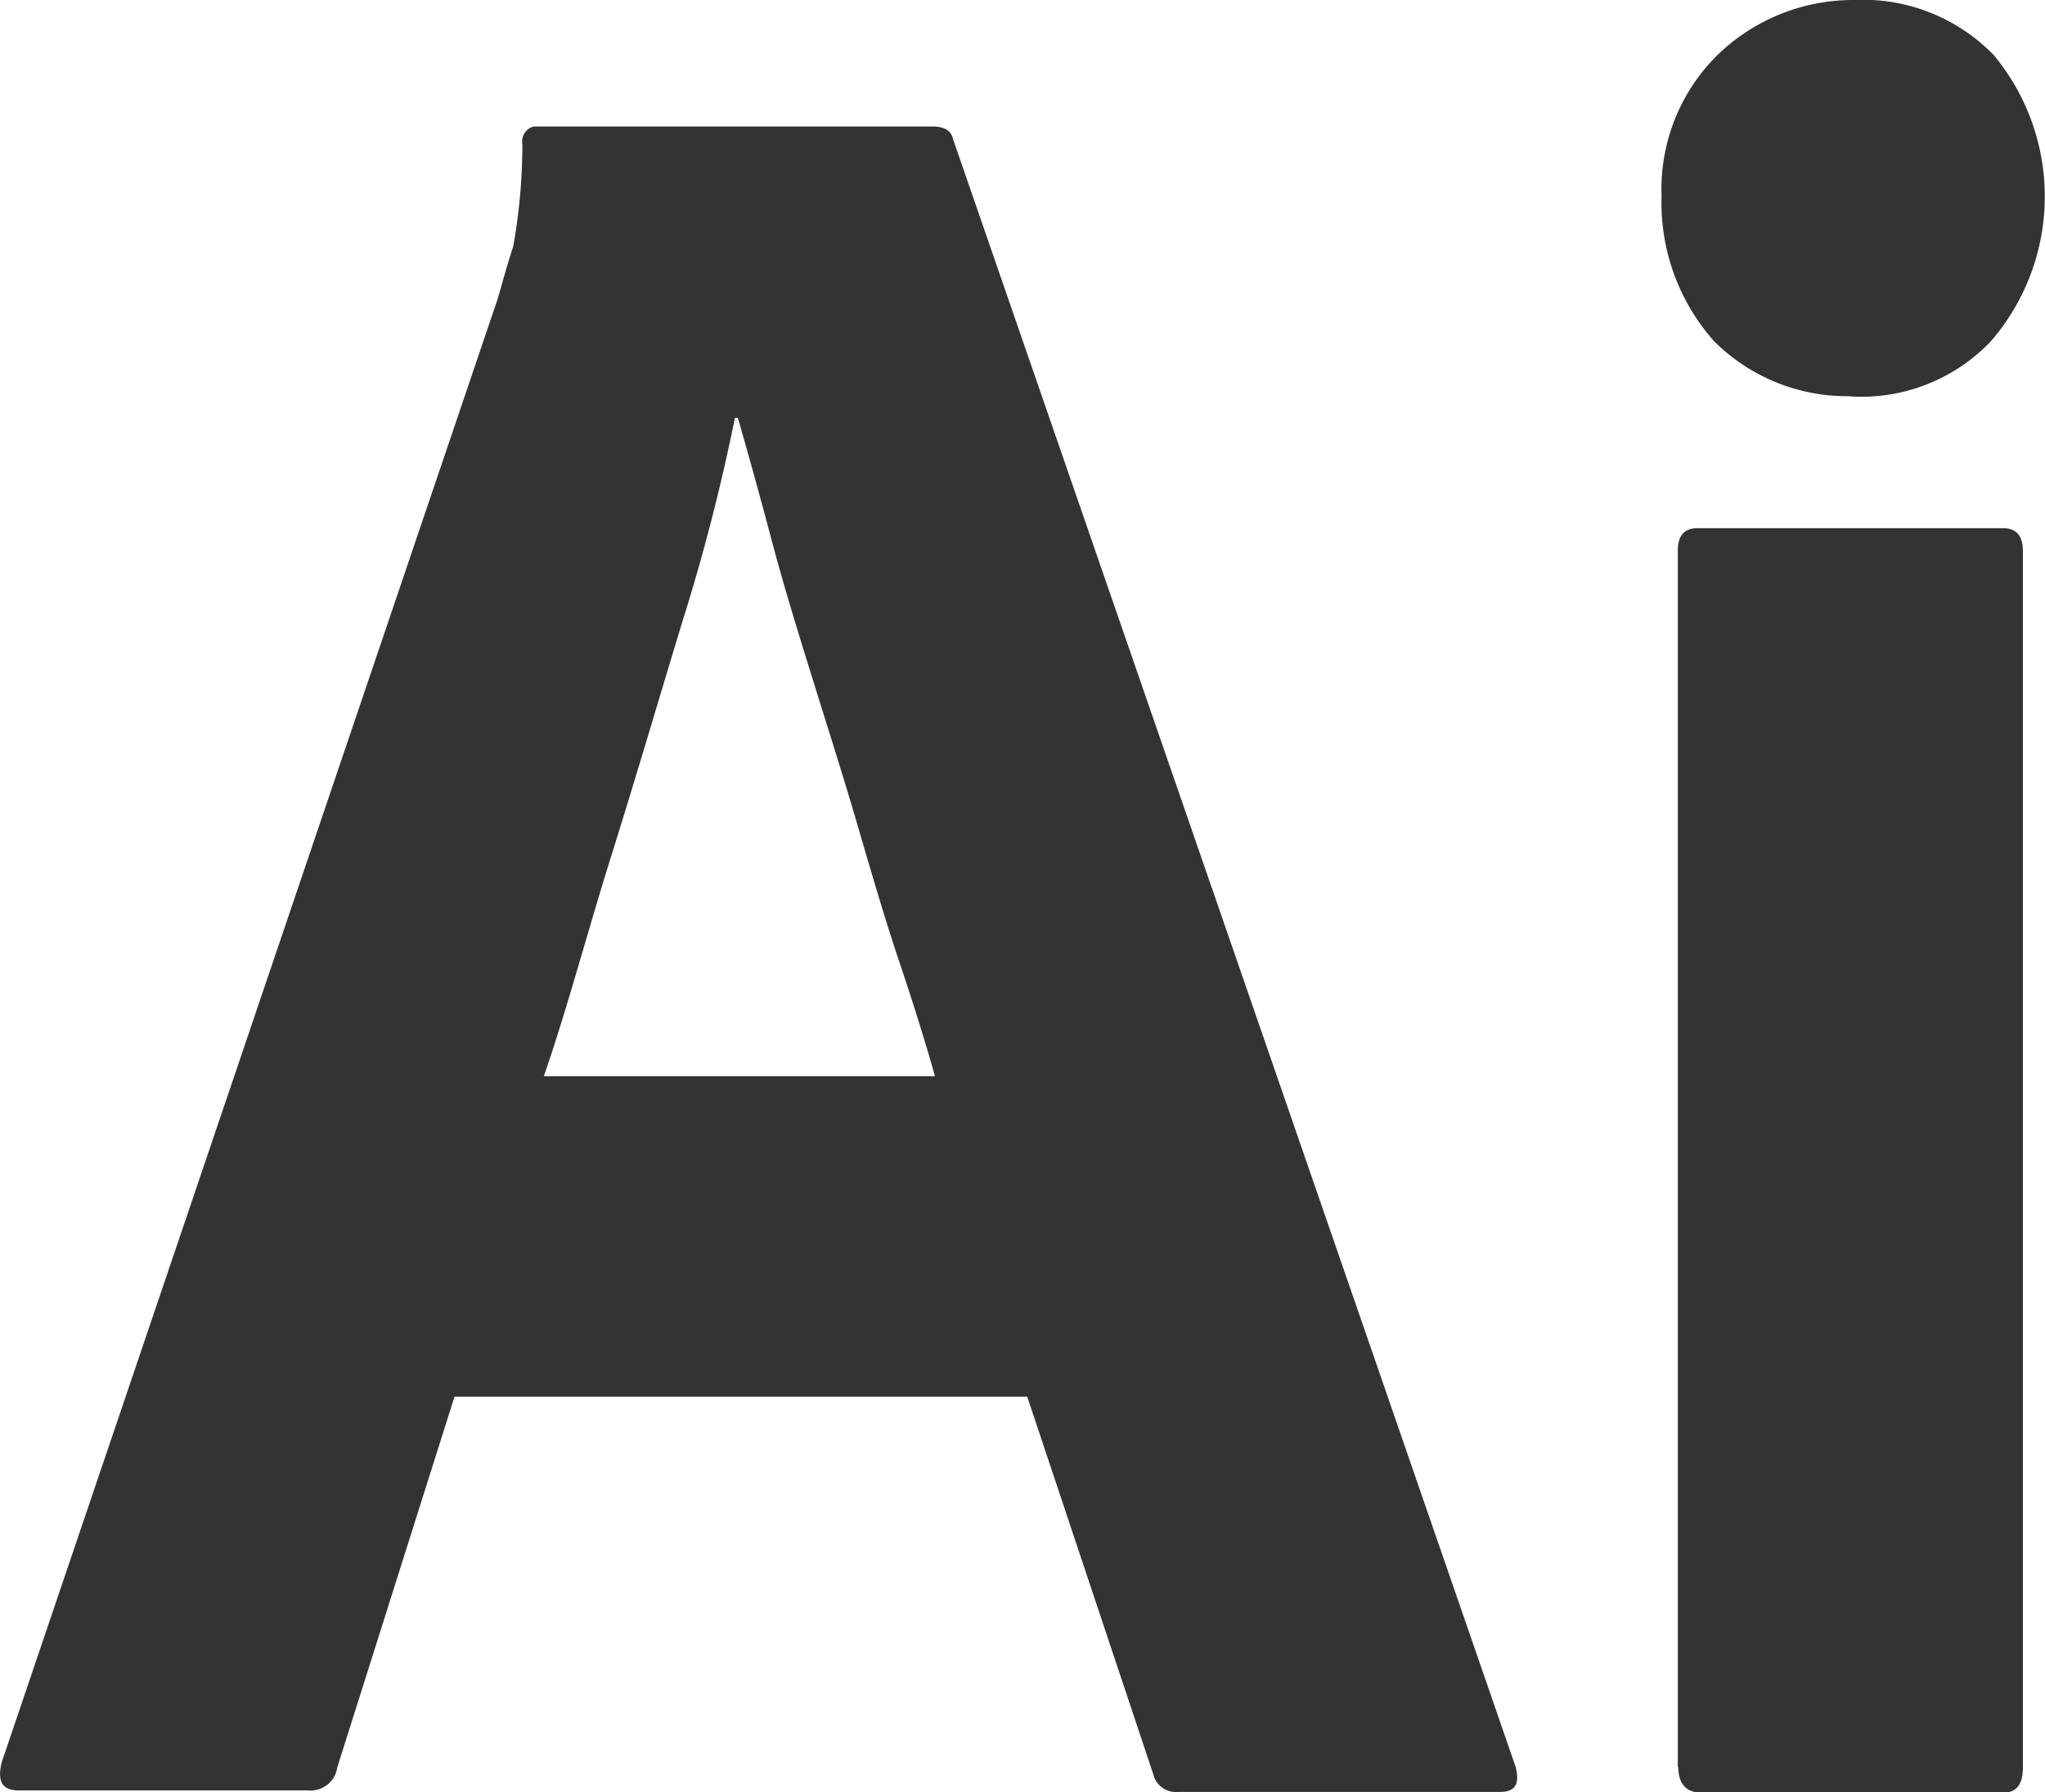
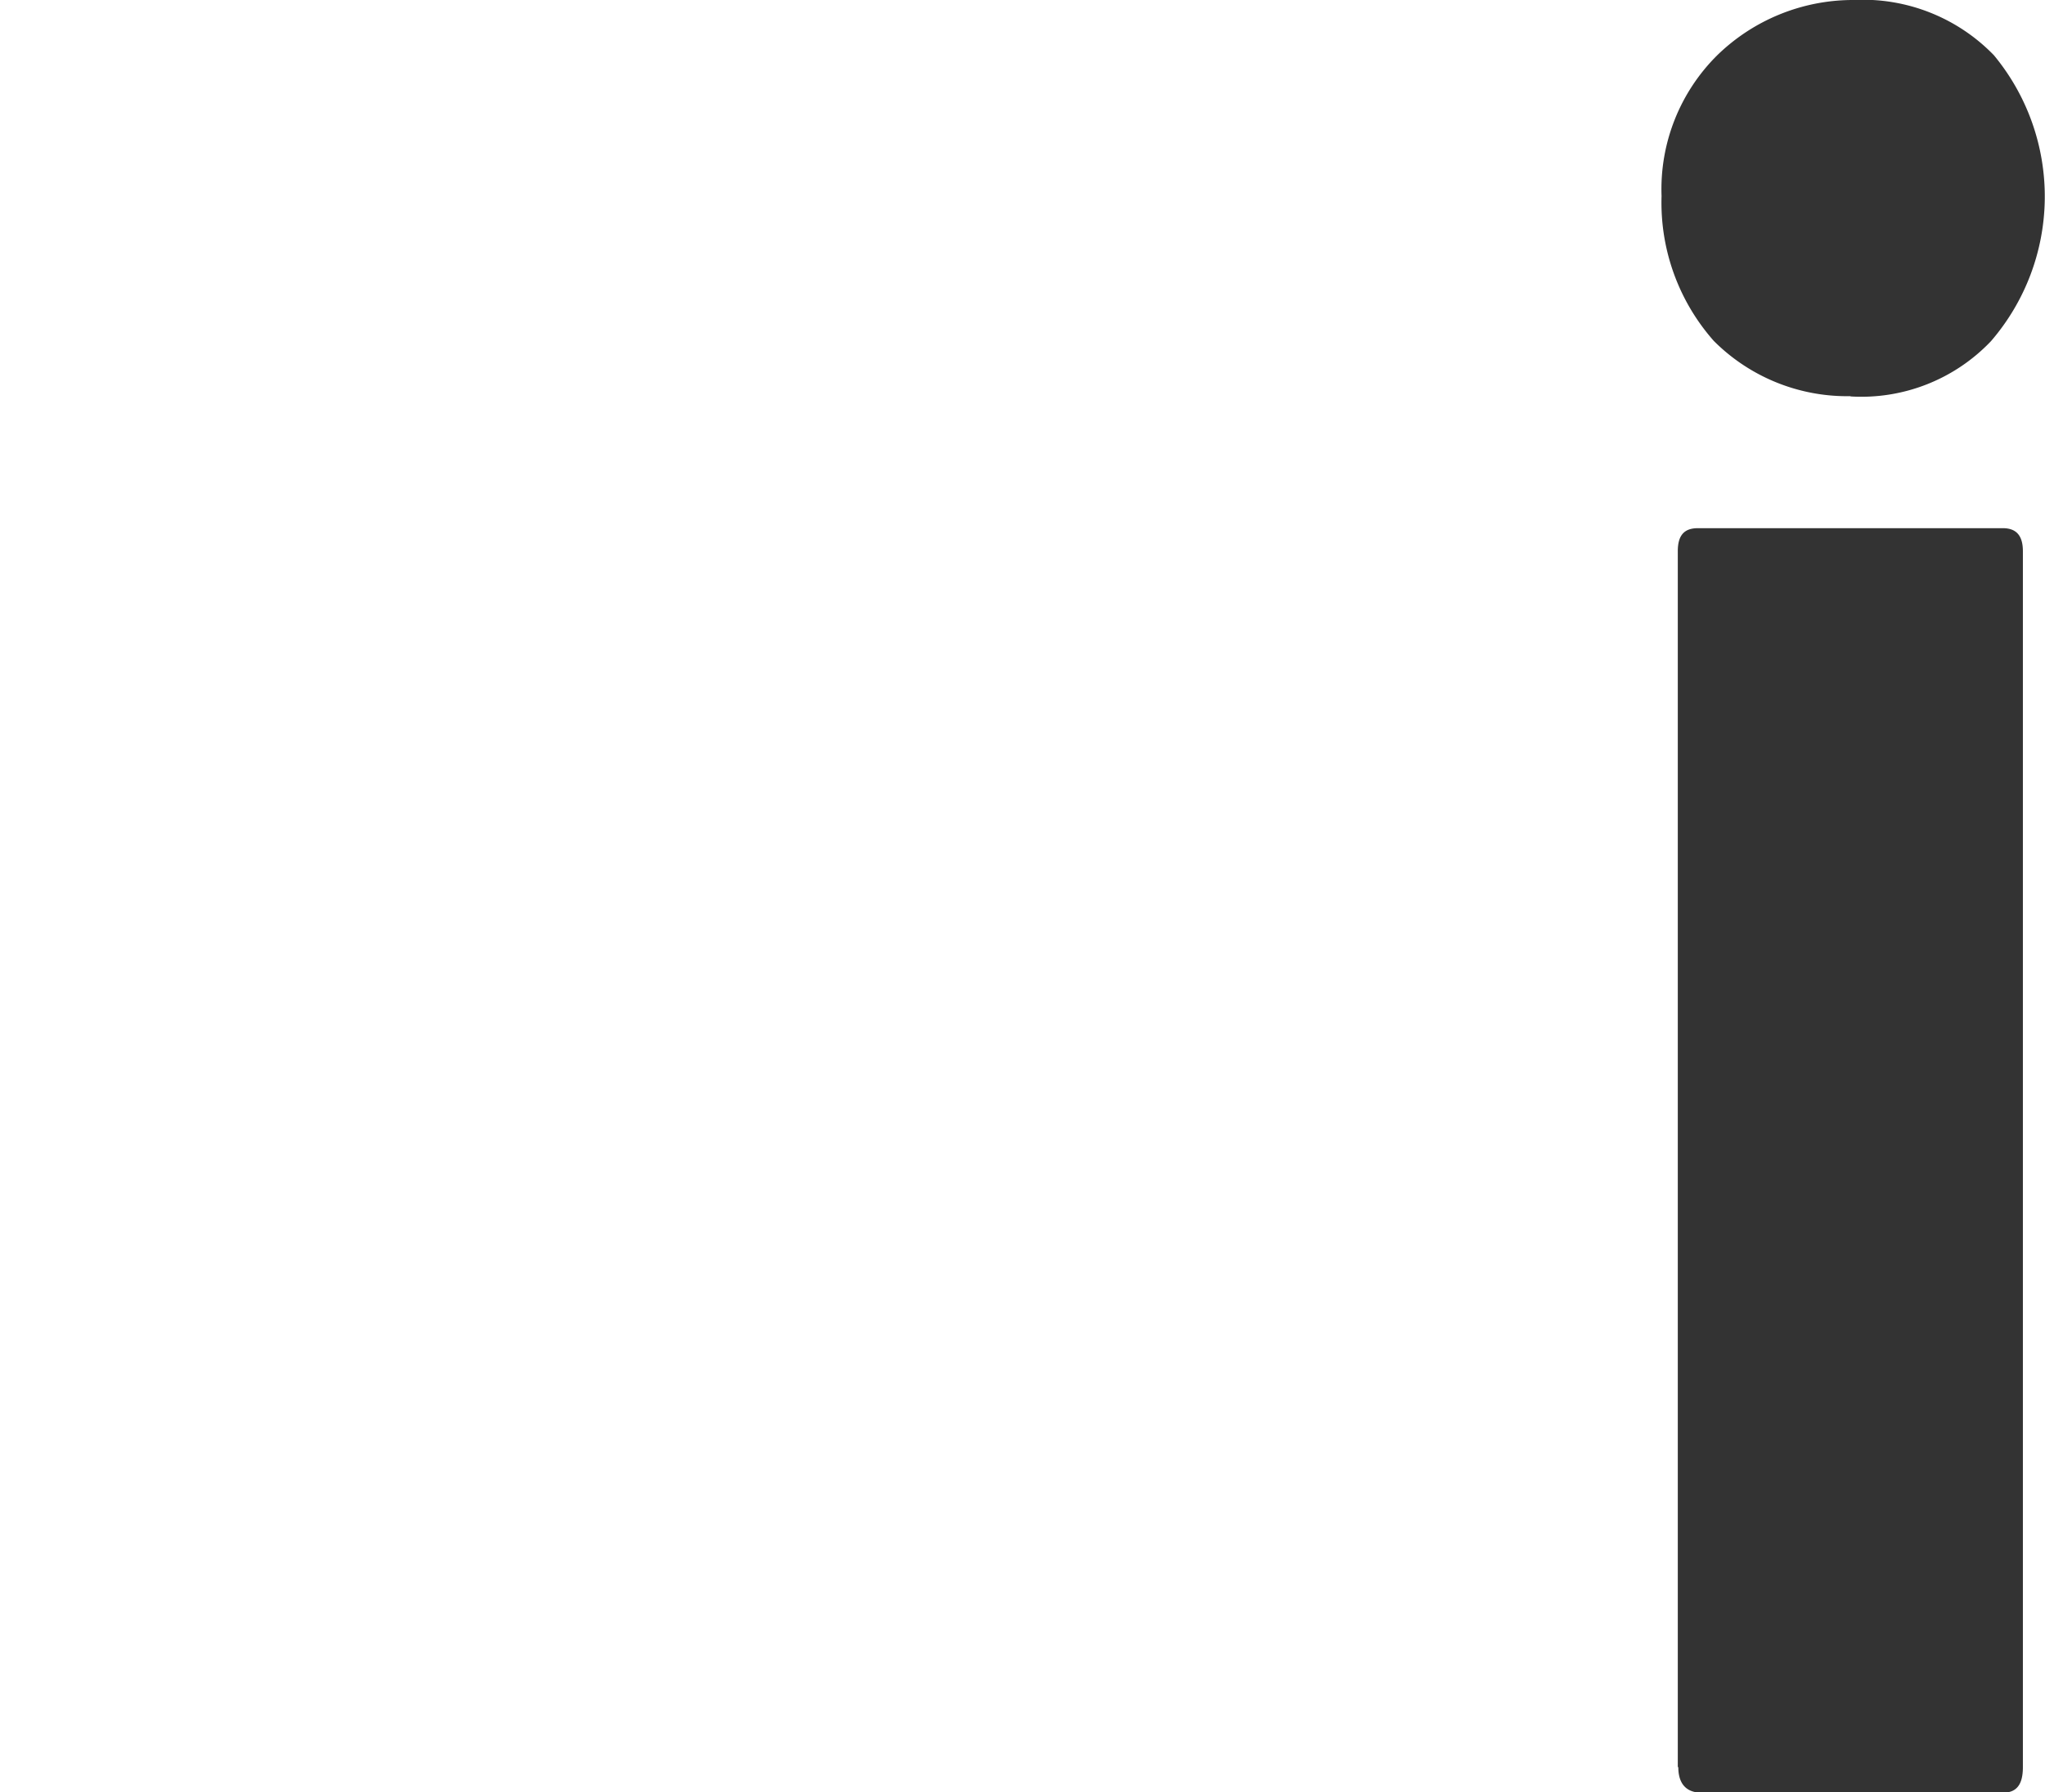
<svg xmlns="http://www.w3.org/2000/svg" id="icon-illustrator" width="16" height="14.025" viewBox="0 0 16 14.025">
  <defs>
    <clipPath id="clip-path">
      <rect id="長方形_14880" data-name="長方形 14880" width="16" height="14.025" transform="translate(0 0)" fill="#333" />
    </clipPath>
  </defs>
  <g id="グループ_40074" data-name="グループ 40074" clip-path="url(#clip-path)">
-     <path id="パス_22924" data-name="パス 22924" d="M8.037,10.929H3.556l-.917,2.9a.211.211,0,0,1-.229.181H.146c-.132,0-.169-.074-.132-.222L3.894,2.338c.036-.123.072-.26.121-.408a4.507,4.507,0,0,0,.072-.8A.122.122,0,0,1,4.174.99H7.3c.095,0,.144.038.157.1l4.4,12.732c.036.135,0,.2-.121.2H9.217a.181.181,0,0,1-.193-.136ZM4.255,8.421h3.06c-.073-.26-.169-.569-.277-.889s-.217-.692-.325-1.063-.23-.753-.349-1.136-.23-.741-.325-1.1-.181-.667-.266-.963H5.75a15.659,15.659,0,0,1-.411,1.594c-.18.592-.361,1.21-.555,1.829S4.436,7.9,4.255,8.421" fill="#333" />
    <path id="パス_22925" data-name="パス 22925" d="M14.481,3.1a1.474,1.474,0,0,1-1.072-.432A1.632,1.632,0,0,1,13,1.534a1.474,1.474,0,0,1,.434-1.1A1.523,1.523,0,0,1,14.5,0a1.427,1.427,0,0,1,1.1.432,1.733,1.733,0,0,1-.023,2.238,1.4,1.4,0,0,1-1.1.432m-1.35,10.725V4.313c0-.123.049-.18.157-.18h2.386c.108,0,.157.061.157.18v9.515c0,.136-.049.2-.157.2H13.312C13.189,14.027,13.131,13.953,13.131,13.828Z" fill="#333" />
  </g>
</svg>